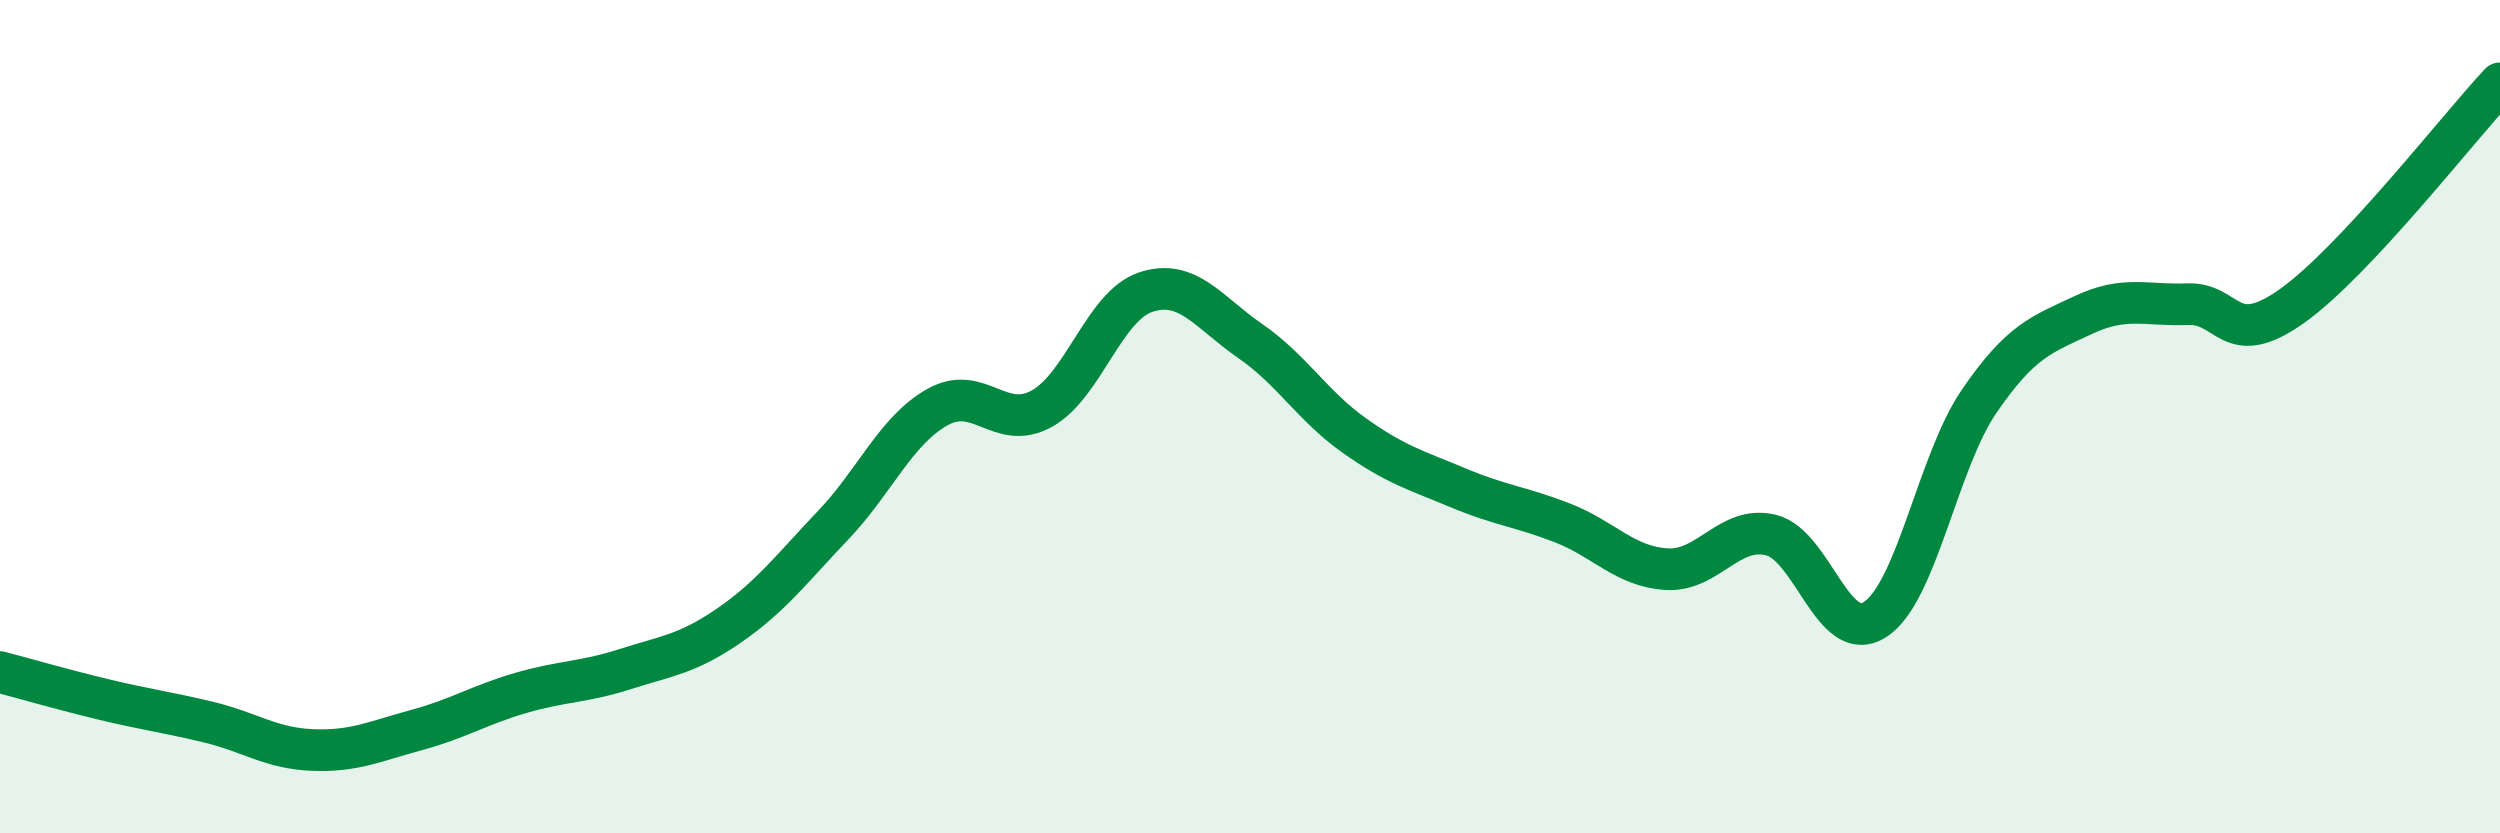
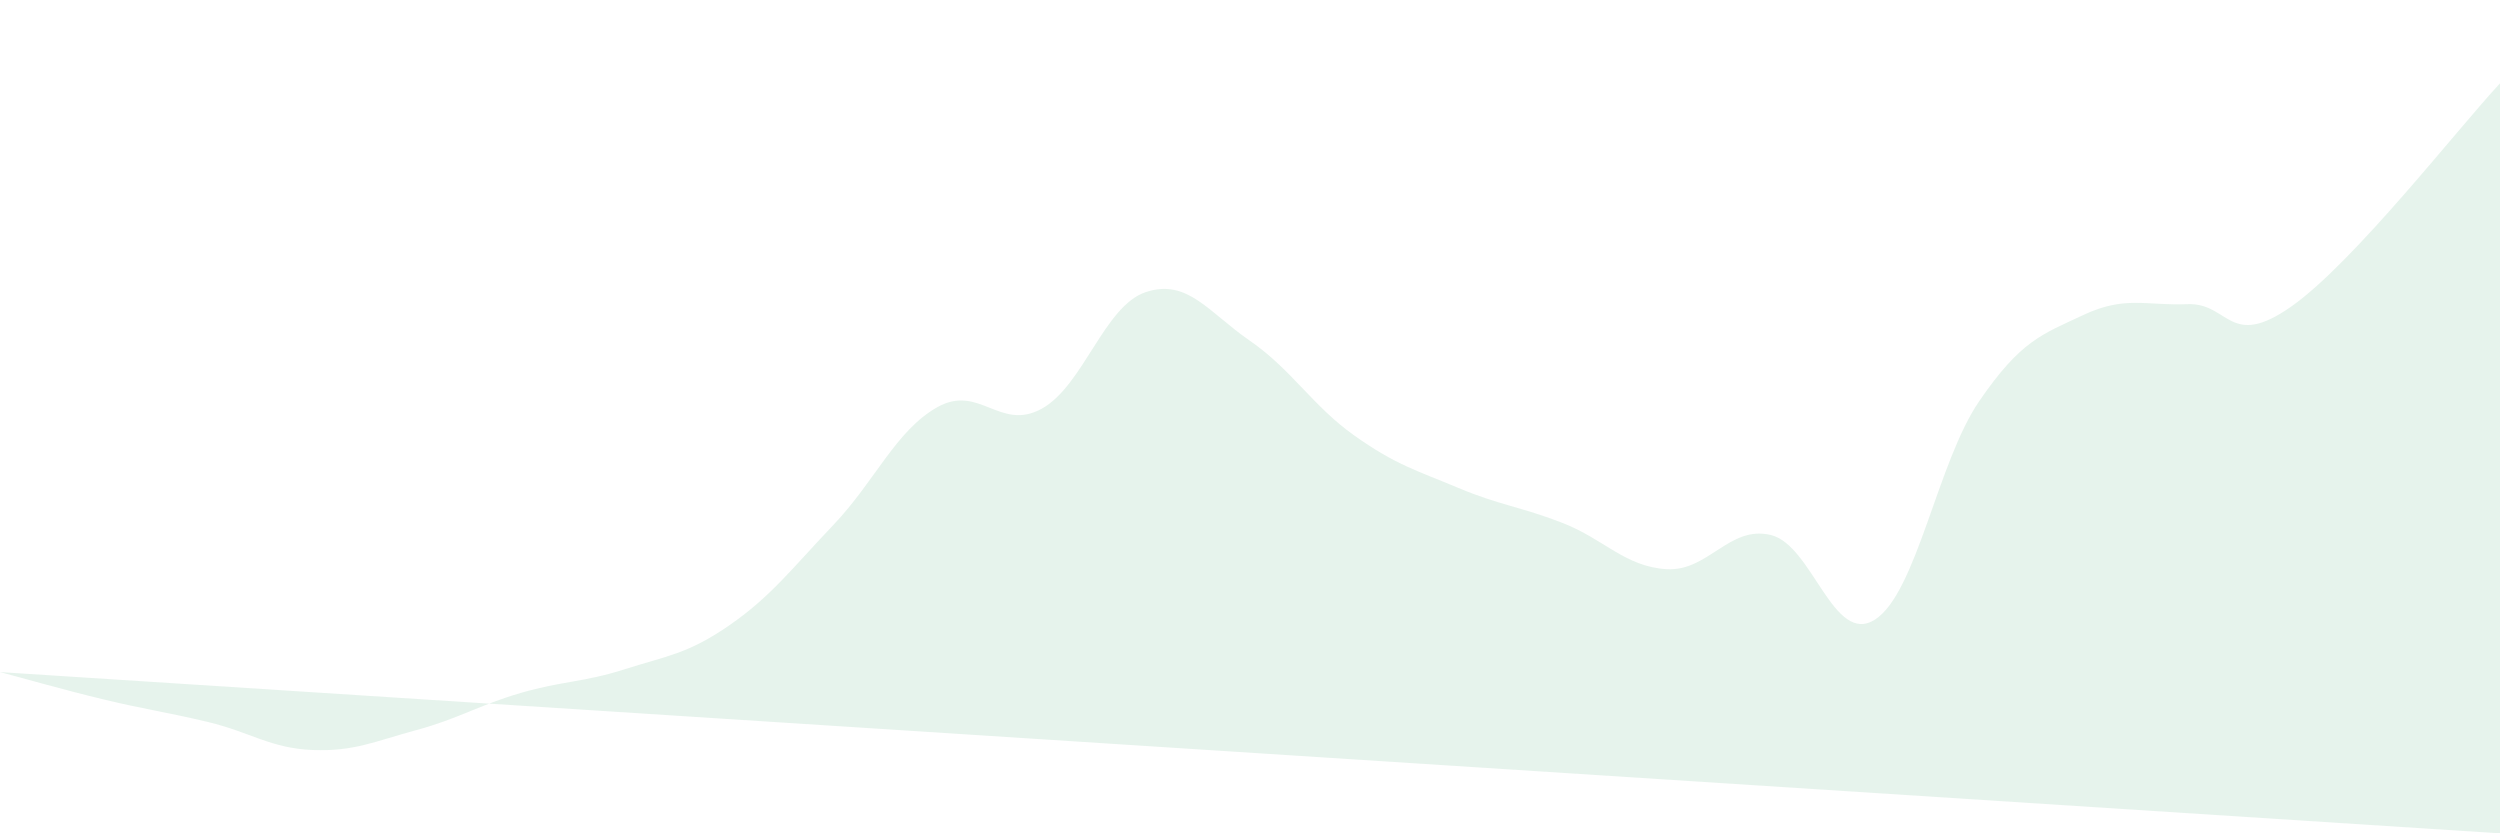
<svg xmlns="http://www.w3.org/2000/svg" width="60" height="20" viewBox="0 0 60 20">
-   <path d="M 0,16.13 C 0.5,16.26 1.5,16.55 2.5,16.79 C 3.5,17.03 4,17.09 5,17.33 C 6,17.57 6.5,17.96 7.5,18 C 8.5,18.04 9,17.79 10,17.52 C 11,17.25 11.5,16.92 12.5,16.63 C 13.5,16.34 14,16.38 15,16.06 C 16,15.74 16.5,15.7 17.5,15.01 C 18.5,14.32 19,13.65 20,12.6 C 21,11.55 21.5,10.33 22.5,9.77 C 23.5,9.21 24,10.36 25,9.81 C 26,9.26 26.5,7.34 27.5,7.01 C 28.5,6.68 29,7.49 30,8.18 C 31,8.87 31.5,9.74 32.5,10.45 C 33.5,11.16 34,11.29 35,11.71 C 36,12.13 36.5,12.16 37.5,12.55 C 38.5,12.94 39,13.6 40,13.66 C 41,13.72 41.5,12.6 42.5,12.84 C 43.5,13.08 44,15.51 45,14.87 C 46,14.23 46.5,11.09 47.5,9.63 C 48.5,8.17 49,8.03 50,7.56 C 51,7.09 51.5,7.34 52.5,7.3 C 53.5,7.26 53.5,8.41 55,7.35 C 56.5,6.29 59,3.07 60,2L60 20L0 20Z" fill="#008740" opacity="0.1" stroke-linecap="round" stroke-linejoin="round" />
-   <path d="M 0,16.13 C 0.5,16.26 1.5,16.55 2.5,16.79 C 3.5,17.03 4,17.09 5,17.33 C 6,17.57 6.5,17.96 7.5,18 C 8.5,18.04 9,17.79 10,17.52 C 11,17.25 11.5,16.92 12.5,16.63 C 13.5,16.34 14,16.38 15,16.06 C 16,15.74 16.5,15.7 17.5,15.01 C 18.5,14.32 19,13.65 20,12.6 C 21,11.55 21.5,10.33 22.5,9.77 C 23.5,9.21 24,10.36 25,9.81 C 26,9.26 26.5,7.34 27.5,7.01 C 28.5,6.68 29,7.49 30,8.18 C 31,8.87 31.5,9.74 32.5,10.45 C 33.5,11.16 34,11.29 35,11.71 C 36,12.13 36.5,12.16 37.5,12.55 C 38.5,12.94 39,13.6 40,13.66 C 41,13.72 41.5,12.6 42.5,12.84 C 43.5,13.08 44,15.51 45,14.87 C 46,14.23 46.5,11.09 47.5,9.63 C 48.5,8.17 49,8.03 50,7.56 C 51,7.09 51.5,7.34 52.5,7.3 C 53.5,7.26 53.5,8.41 55,7.35 C 56.5,6.29 59,3.07 60,2" stroke="#008740" stroke-width="1" fill="none" stroke-linecap="round" stroke-linejoin="round" />
+   <path d="M 0,16.13 C 0.5,16.26 1.5,16.55 2.5,16.79 C 3.5,17.03 4,17.09 5,17.33 C 6,17.57 6.5,17.96 7.5,18 C 8.5,18.04 9,17.79 10,17.52 C 11,17.25 11.5,16.92 12.5,16.63 C 13.5,16.34 14,16.38 15,16.06 C 16,15.74 16.5,15.7 17.5,15.01 C 18.5,14.32 19,13.65 20,12.6 C 21,11.55 21.5,10.33 22.5,9.77 C 23.5,9.21 24,10.36 25,9.81 C 26,9.26 26.5,7.34 27.5,7.01 C 28.5,6.68 29,7.49 30,8.18 C 31,8.87 31.5,9.74 32.5,10.45 C 33.5,11.16 34,11.29 35,11.71 C 36,12.13 36.5,12.16 37.5,12.55 C 38.5,12.94 39,13.6 40,13.66 C 41,13.72 41.5,12.6 42.5,12.84 C 43.5,13.08 44,15.51 45,14.87 C 46,14.23 46.5,11.09 47.5,9.63 C 48.5,8.17 49,8.03 50,7.56 C 51,7.09 51.5,7.34 52.5,7.3 C 53.5,7.26 53.5,8.41 55,7.35 C 56.5,6.29 59,3.07 60,2L60 20Z" fill="#008740" opacity="0.1" stroke-linecap="round" stroke-linejoin="round" />
</svg>